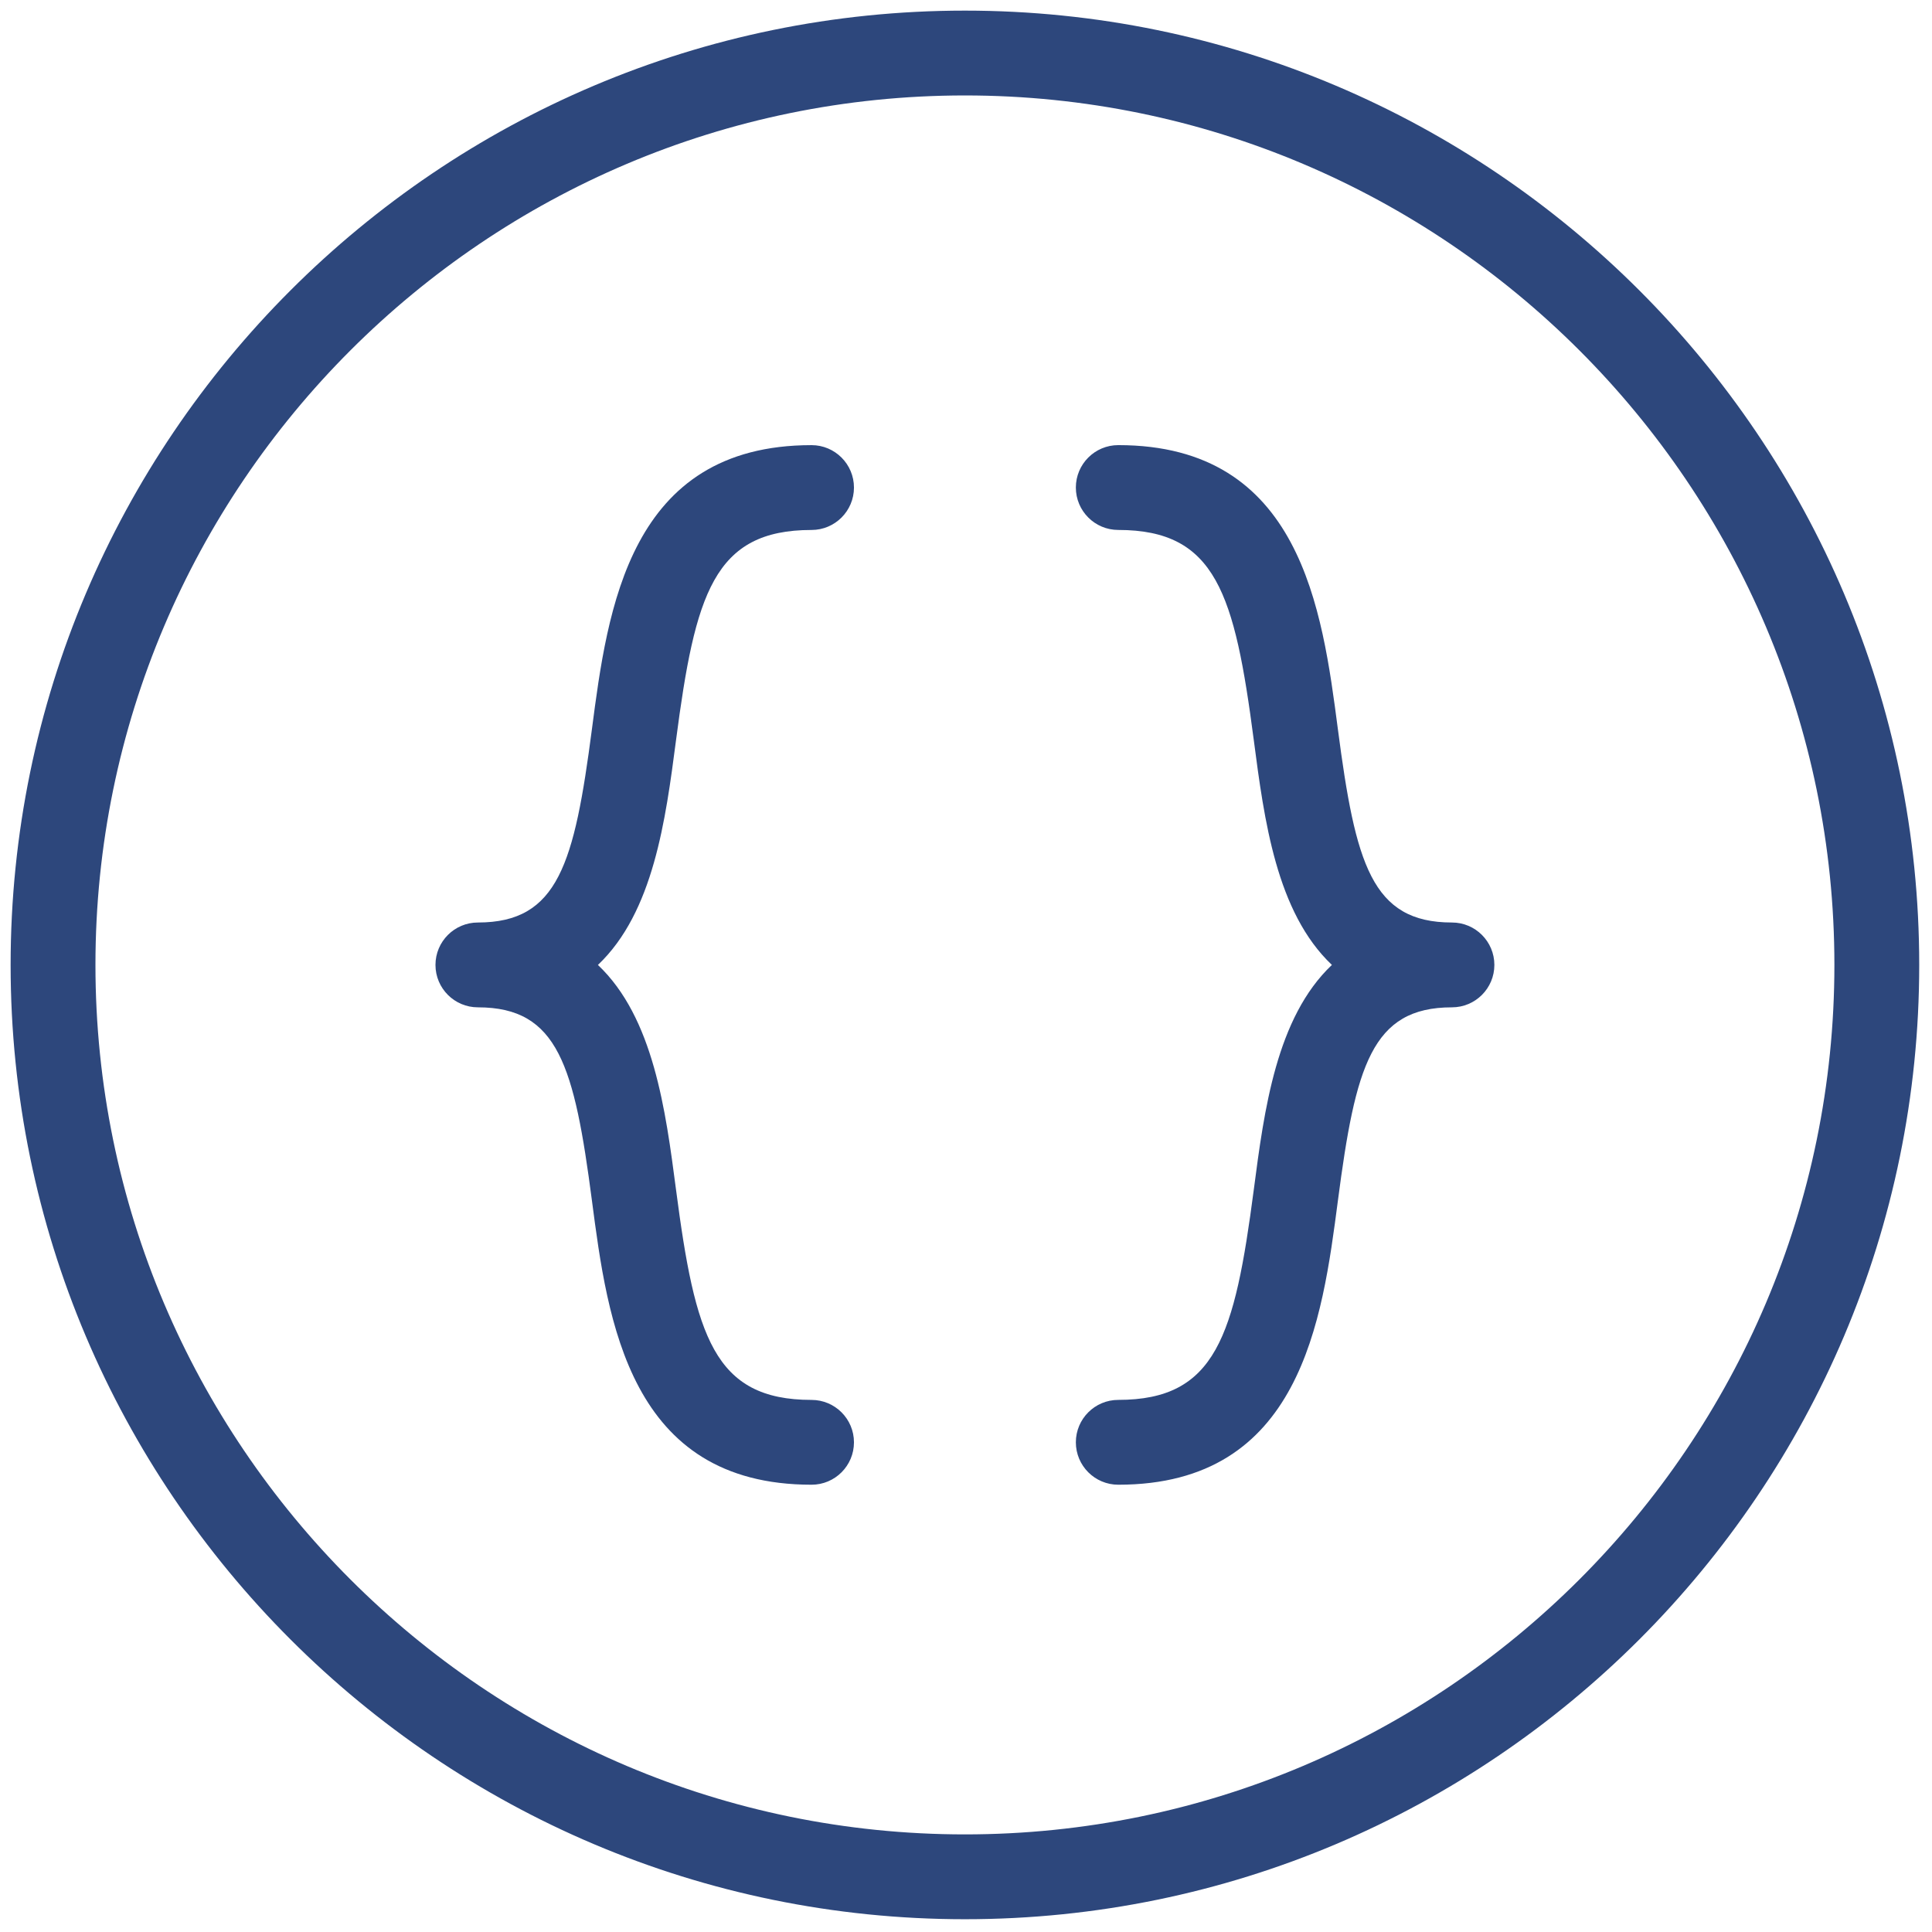
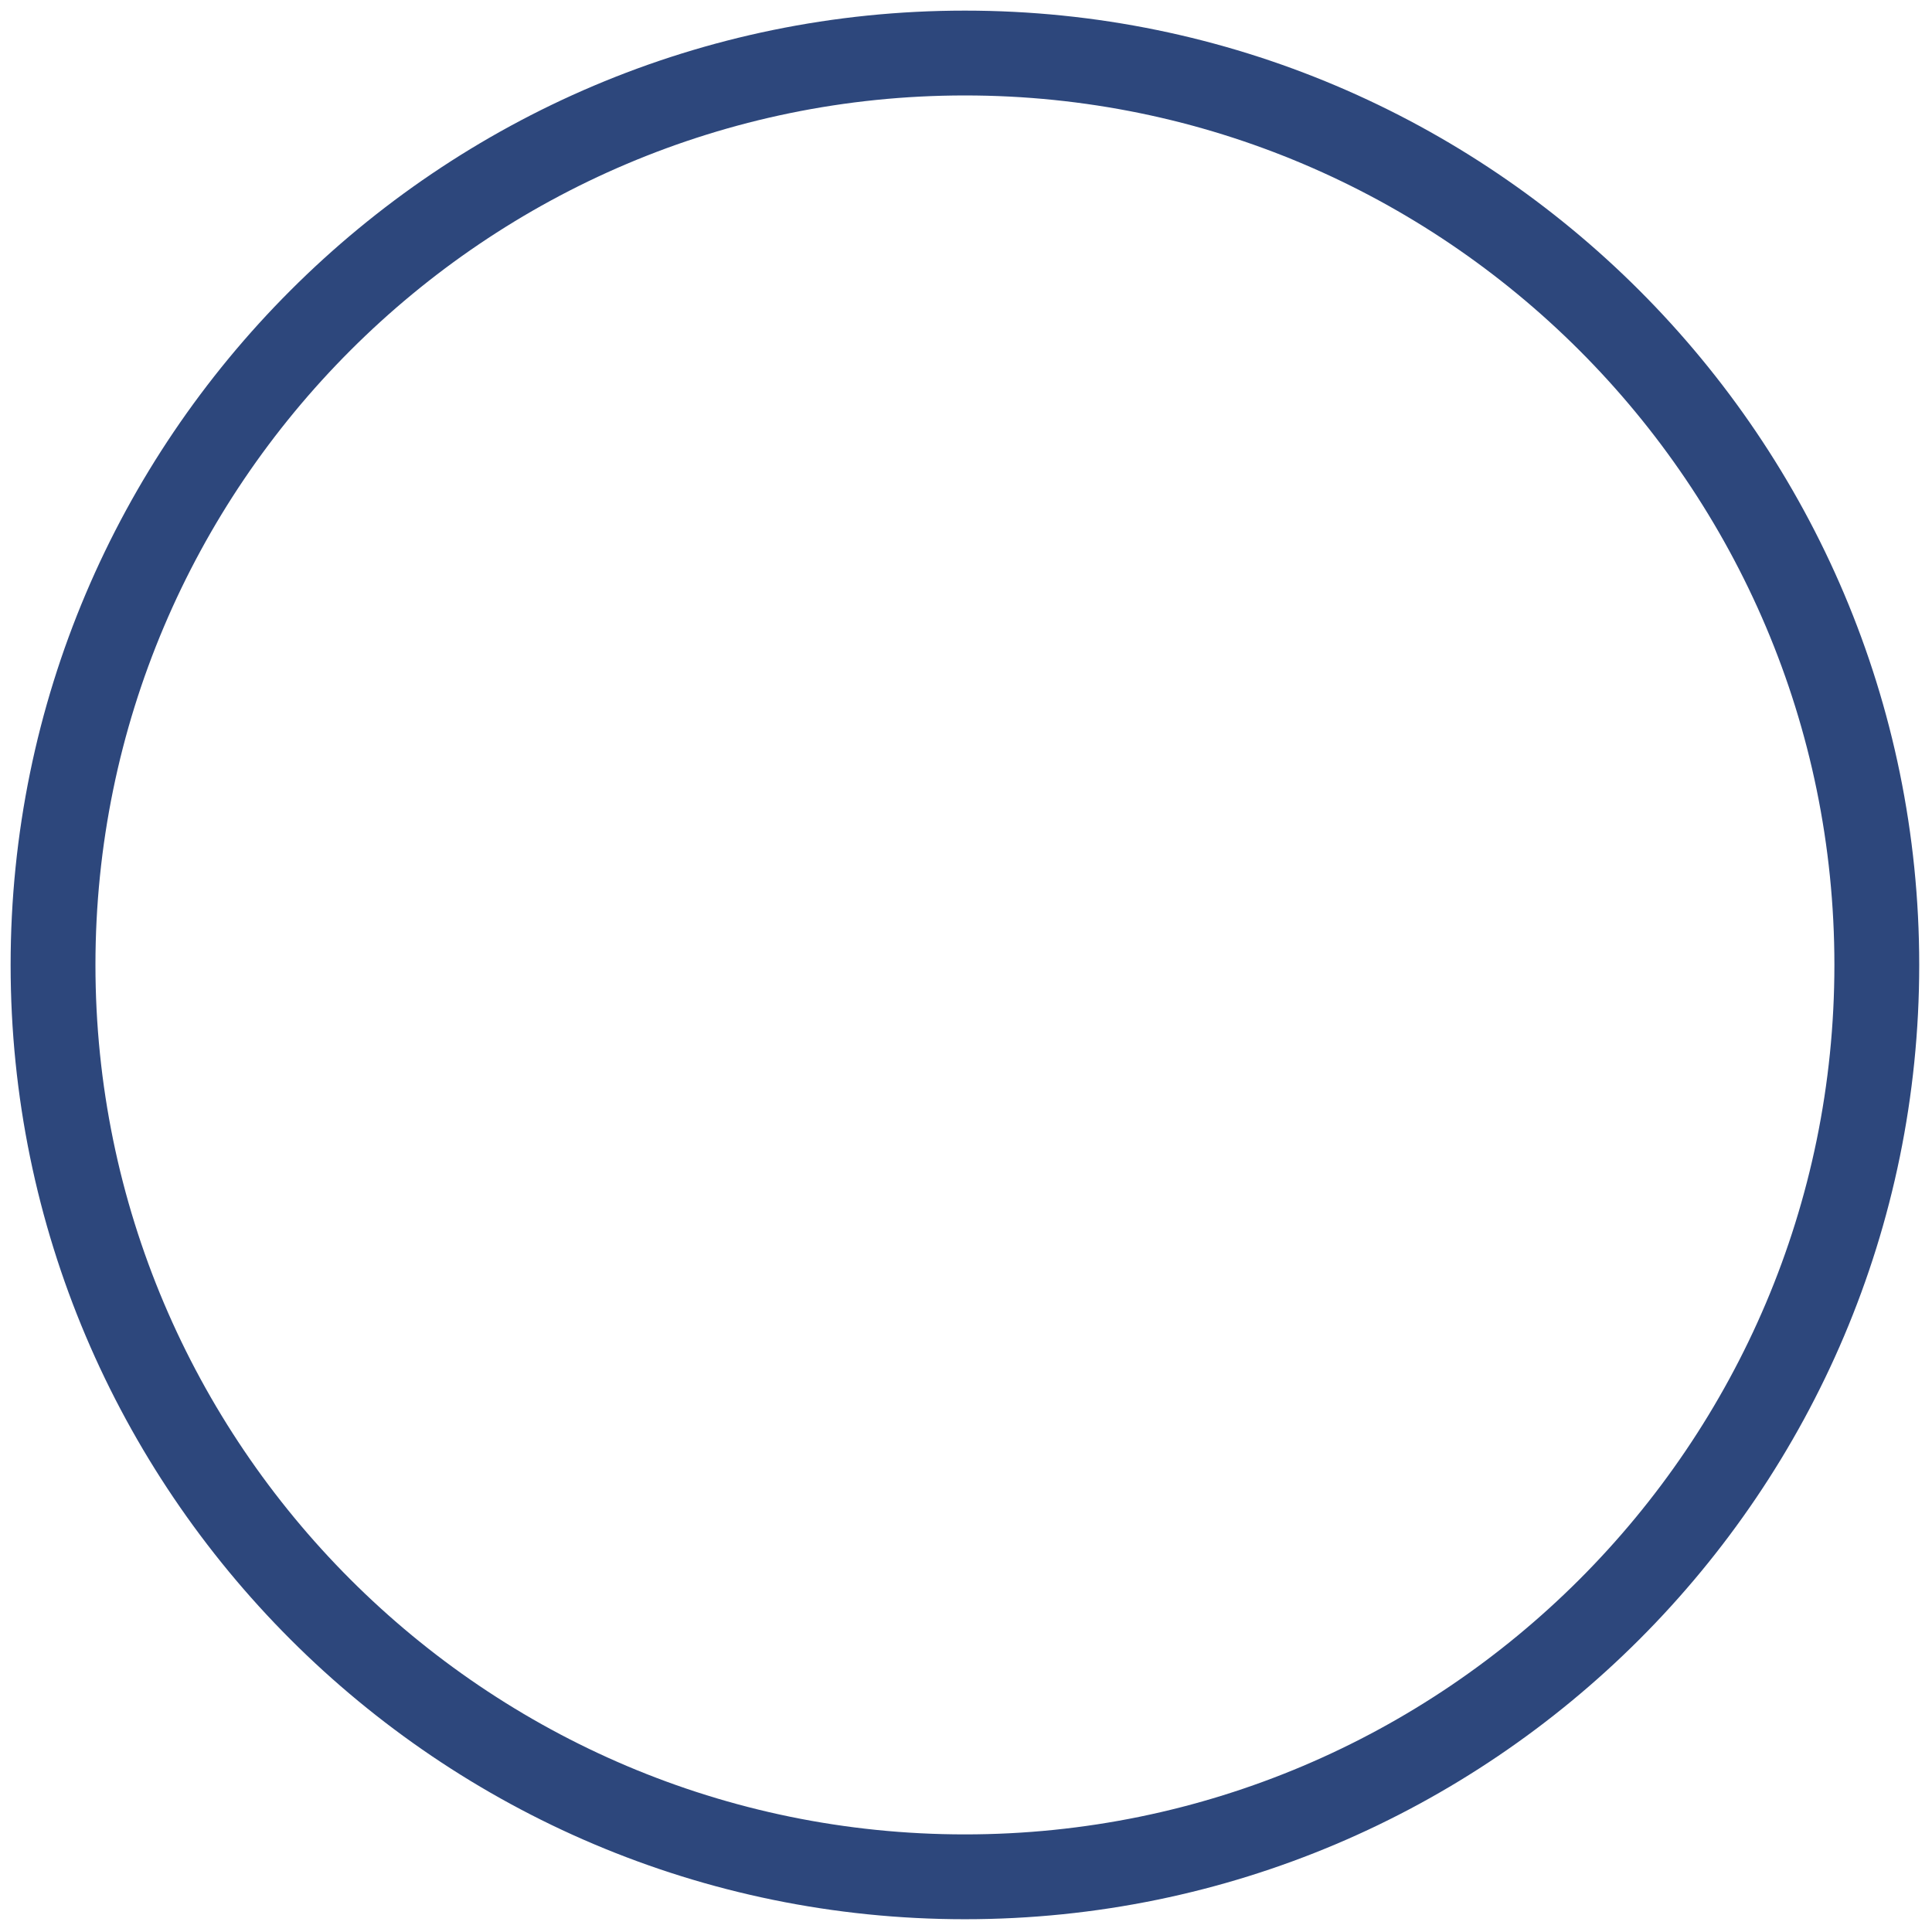
<svg xmlns="http://www.w3.org/2000/svg" version="1.1" width="256" height="256" viewBox="0 0 256 256" xml:space="preserve">
  <defs>
</defs>
  <g style="stroke: none; stroke-width: 0; stroke-dasharray: none; stroke-linecap: butt; stroke-linejoin: miter; stroke-miterlimit: 10; fill: none; fill-rule: nonzero; opacity: 1;" transform="translate(1.407 1.407) scale(2.81 2.81)">
-     <path d="M 37.769 69.511 c -8.605 0 -9.618 -7.743 -10.357 -13.396 C 26.583 49.777 25.824 47 22.034 47 c -1.104 0 -2 -0.896 -2 -2 s 0.896 -2 2 -2 c 3.79 0 4.549 -2.777 5.377 -9.114 c 0.739 -5.654 1.751 -13.396 10.357 -13.396 c 1.104 0 2 0.896 2 2 s -0.896 2 -2 2 c -4.613 0 -5.489 3.021 -6.391 9.915 c -0.49 3.751 -1.061 8.114 -3.683 10.596 c 2.622 2.481 3.192 6.846 3.683 10.596 c 0.901 6.894 1.778 9.915 6.391 9.915 c 1.104 0 2 0.896 2 2 S 38.873 69.511 37.769 69.511 z" style="stroke: none; stroke-width: 1; stroke-dasharray: none; stroke-linecap: butt; stroke-linejoin: miter; stroke-miterlimit: 10; fill: rgb(45,71,124); fill-rule: nonzero; opacity: 1;" transform=" matrix(1 0 0 1 0 0) " stroke-linecap="round" />
-     <path d="M 52.231 69.511 c -1.104 0 -2 -0.896 -2 -2 s 0.896 -2 2 -2 c 4.612 0 5.489 -3.021 6.391 -9.915 c 0.49 -3.75 1.061 -8.114 3.683 -10.596 c -2.622 -2.482 -3.192 -6.845 -3.683 -10.596 c -0.901 -6.894 -1.778 -9.915 -6.391 -9.915 c -1.104 0 -2 -0.896 -2 -2 s 0.896 -2 2 -2 c 8.605 0 9.618 7.743 10.356 13.396 C 63.417 40.223 64.176 43 67.966 43 c 1.104 0 2 0.896 2 2 s -0.896 2 -2 2 c -3.79 0 -4.549 2.777 -5.378 9.114 C 61.85 61.768 60.837 69.511 52.231 69.511 z" style="stroke: none; stroke-width: 1; stroke-dasharray: none; stroke-linecap: butt; stroke-linejoin: miter; stroke-miterlimit: 10; fill: rgb(45,71,124); fill-rule: nonzero; opacity: 1;" transform=" matrix(1 0 0 1 0 0) " stroke-linecap="round" />
    <path d="M 45 90 C 20.187 90 0 69.813 0 45 C 0 20.187 20.187 0 45 0 c 24.813 0 45 20.187 45 45 C 90 69.813 69.813 90 45 90 z M 45 4 C 22.393 4 4 22.393 4 45 s 18.393 41 41 41 s 41 -18.393 41 -41 S 67.607 4 45 4 z" style="stroke: none; stroke-width: 1; stroke-dasharray: none; stroke-linecap: butt; stroke-linejoin: miter; stroke-miterlimit: 10; fill: rgb(45,71,124); fill-rule: nonzero; opacity: 1;" transform=" matrix(1 0 0 1 0 0) " stroke-linecap="round" />
  </g>
</svg>